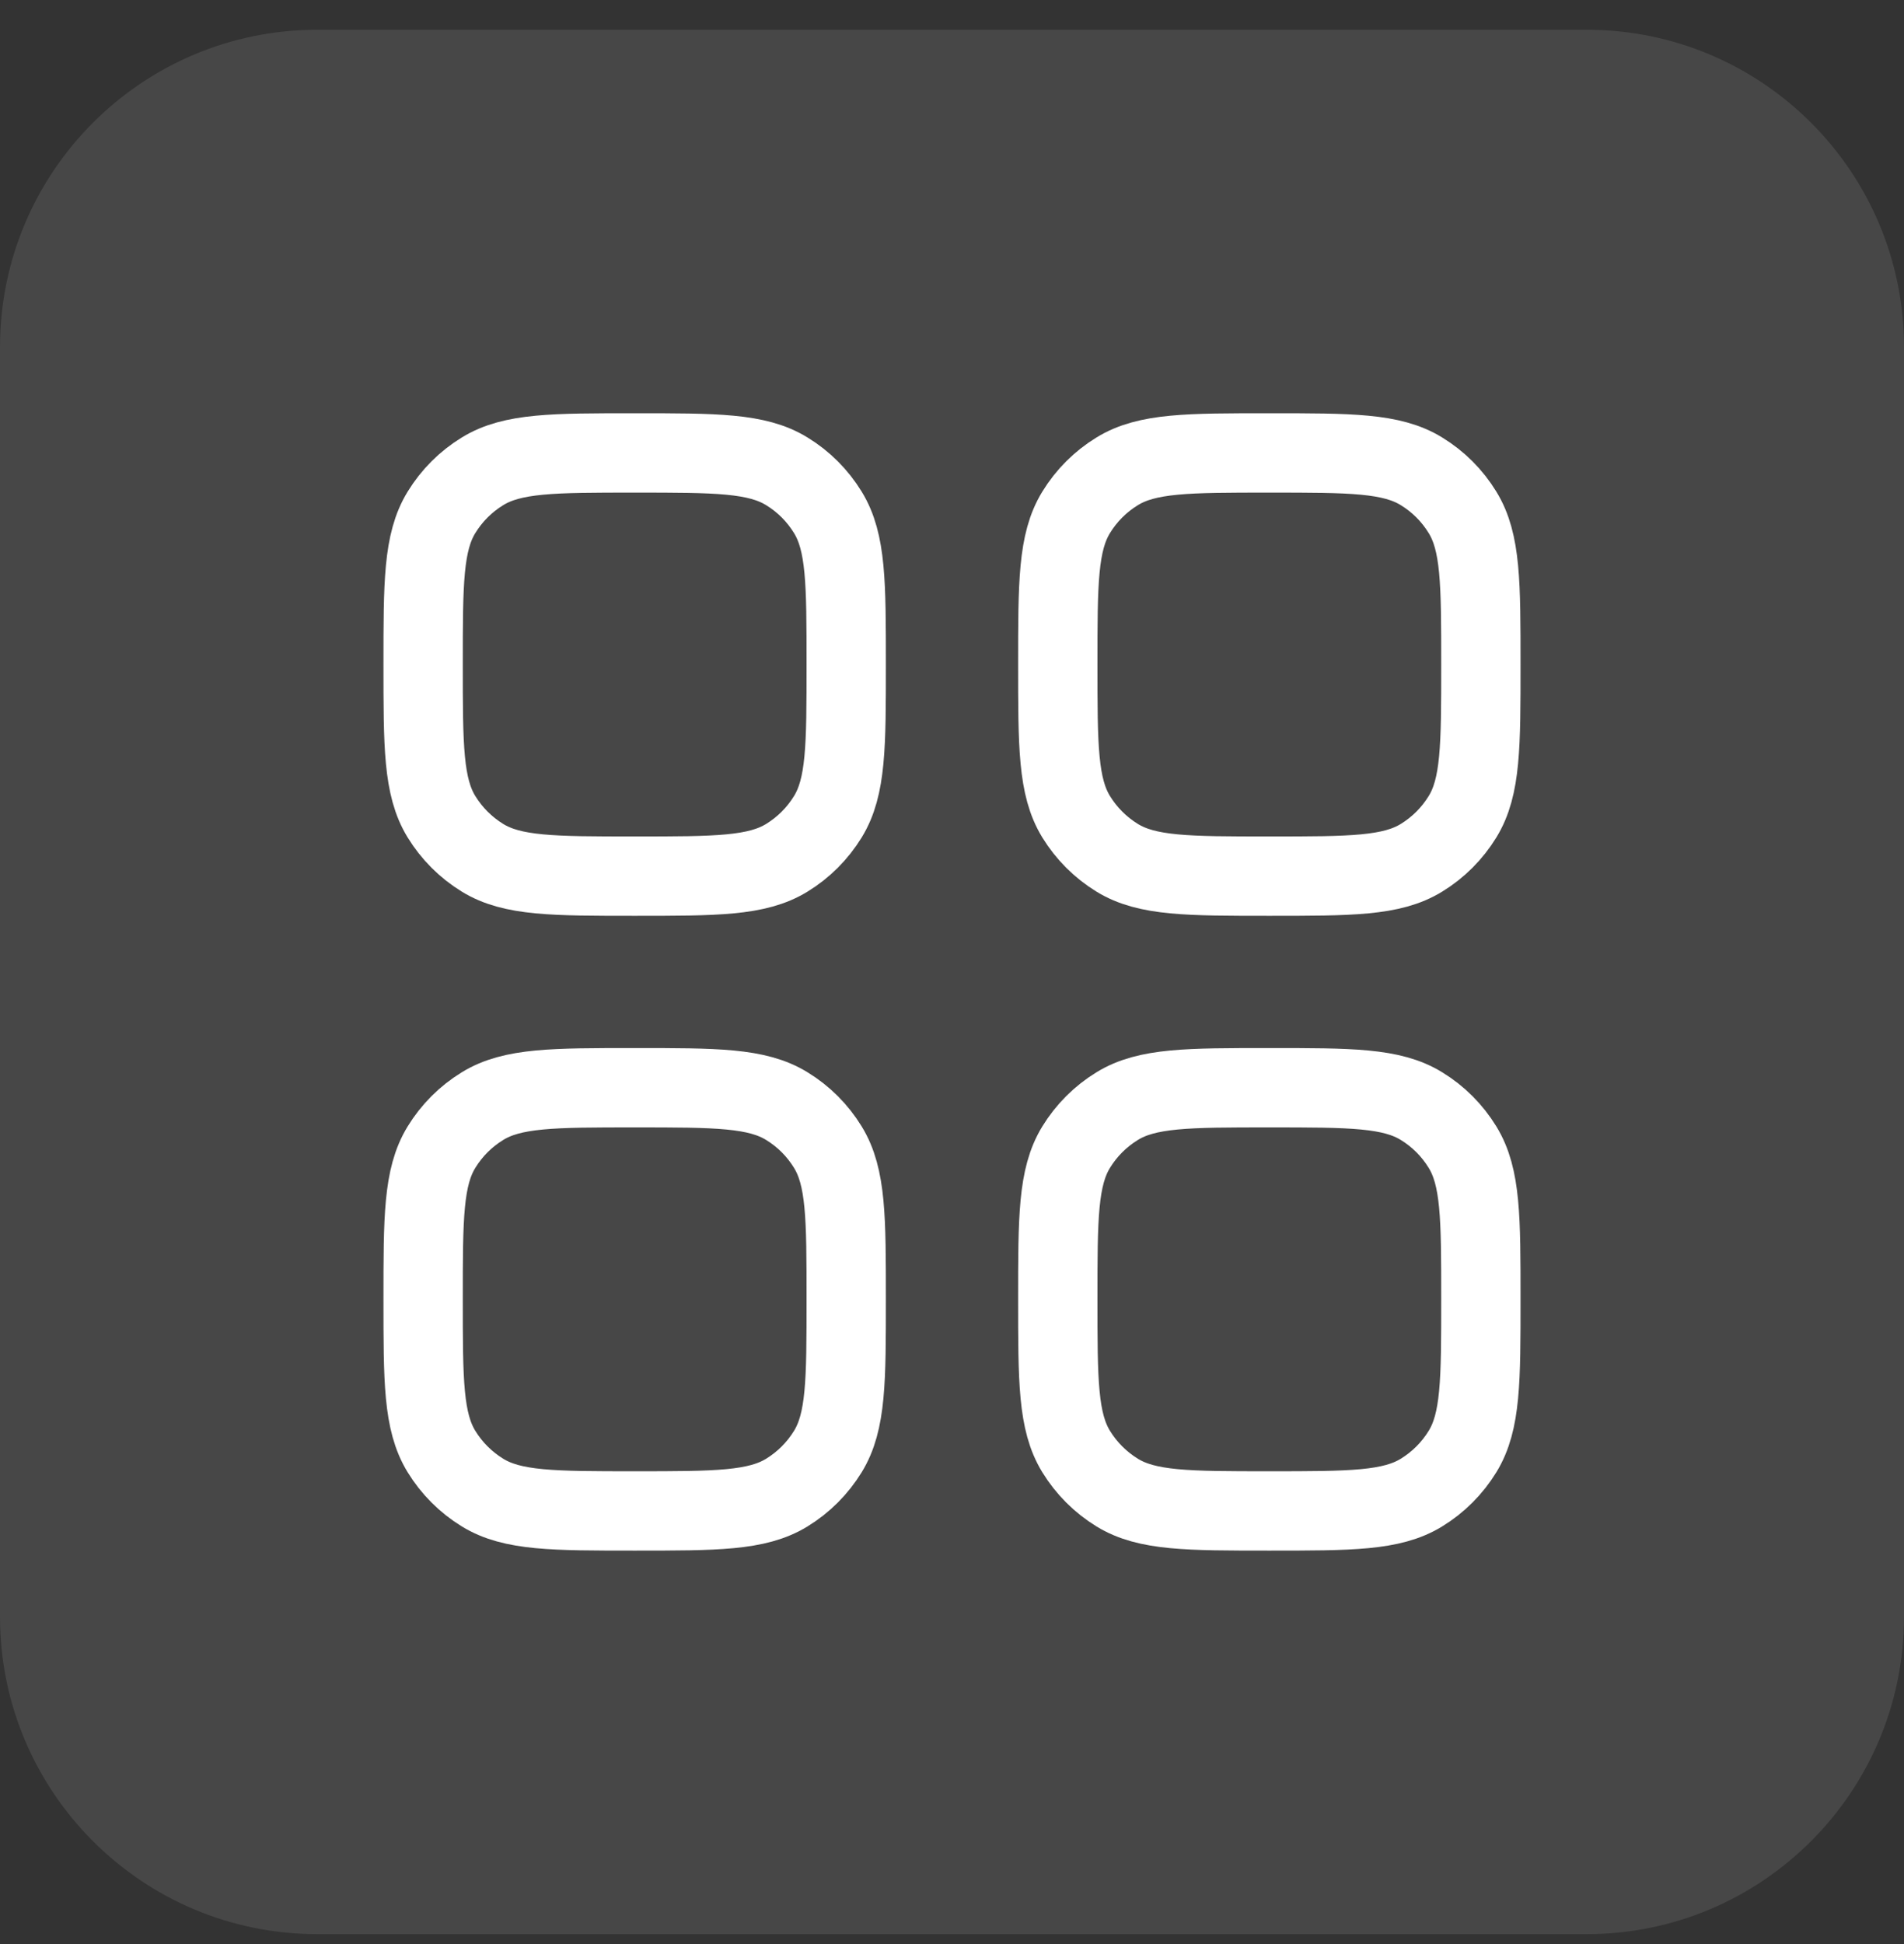
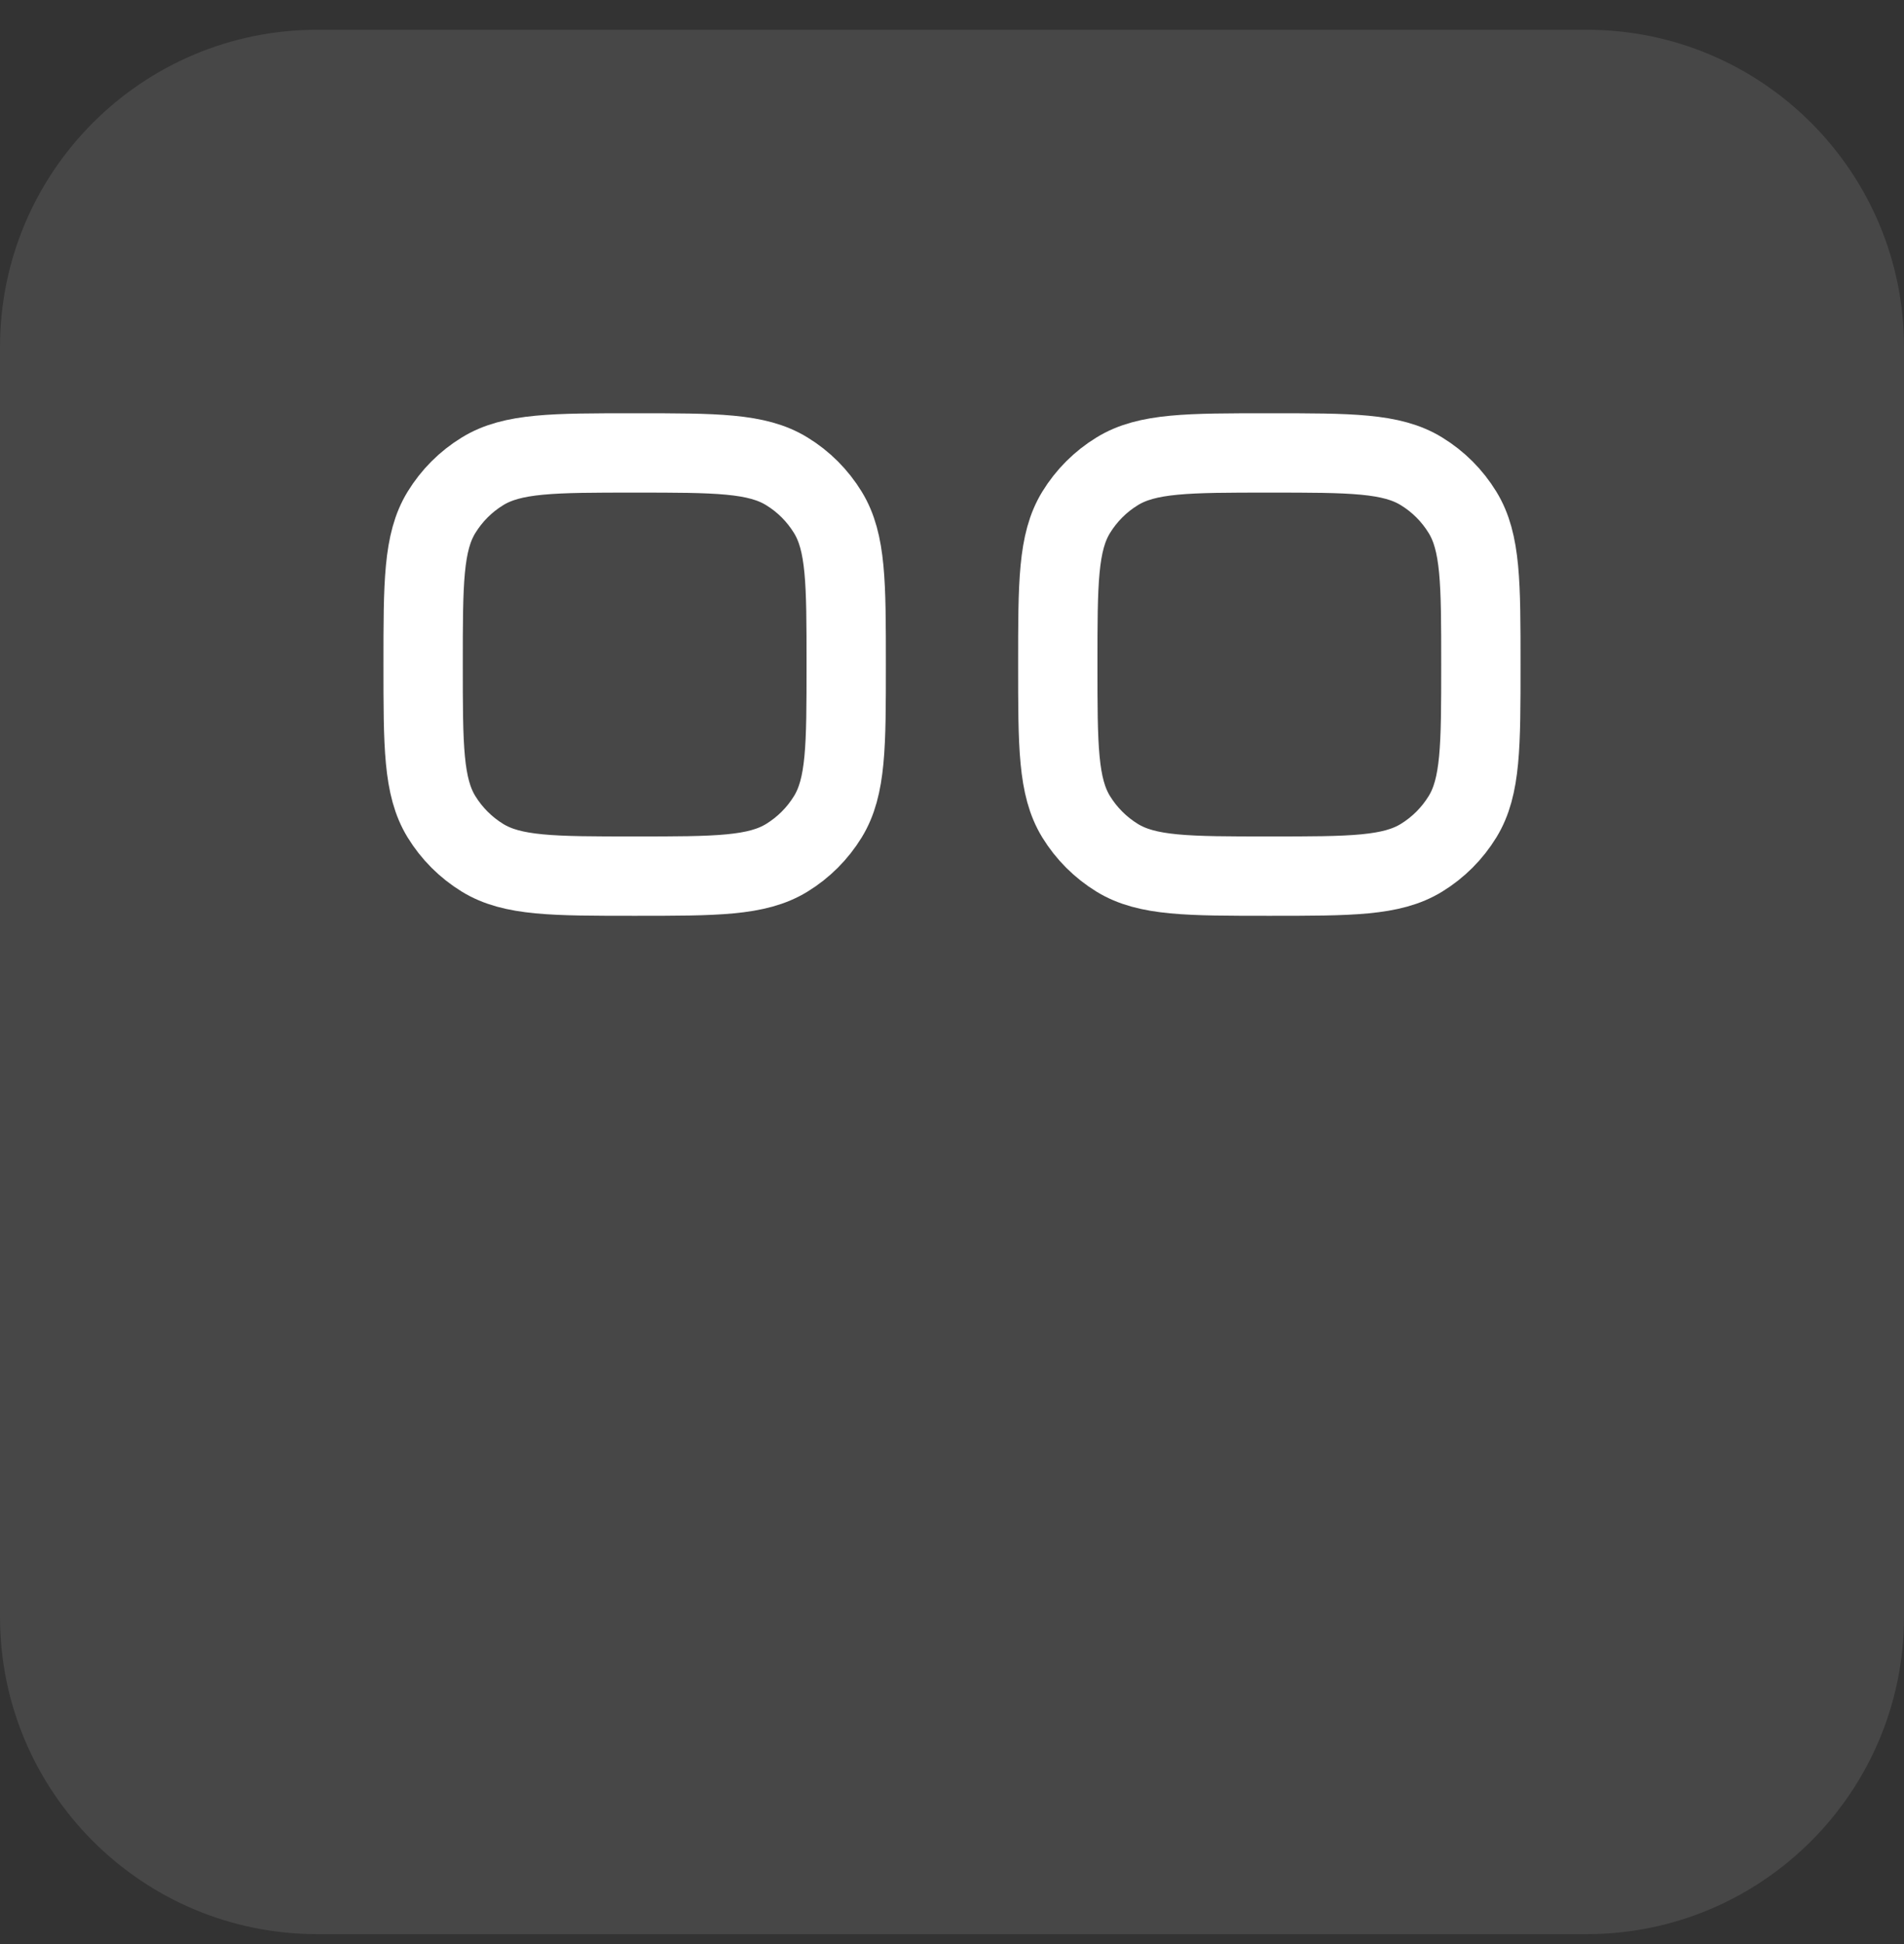
<svg xmlns="http://www.w3.org/2000/svg" width="48" height="49" viewBox="0 0 48 49" fill="none">
  <rect x="0" y="0" width="48" height="49" fill="#333333" stroke="none" />
  <path d="M0 8.75C0 4.332 3.582 0.75 8 0.75H40C44.418 0.75 48 4.332 48 8.75V40.75C48 45.168 44.418 48.75 40 48.75H8C3.582 48.75 0 45.168 0 40.75V8.75Z" fill="white" fill-opacity="0.1" />
-   <path d="M10.667 32.75C10.667 30.696 10.667 29.669 11.129 28.915C11.388 28.492 11.743 28.137 12.165 27.879C12.919 27.416 13.946 27.416 16 27.416C18.054 27.416 19.081 27.416 19.835 27.879C20.258 28.137 20.612 28.492 20.871 28.915C21.333 29.669 21.333 30.696 21.333 32.75C21.333 34.804 21.333 35.831 20.871 36.585C20.612 37.007 20.258 37.362 19.835 37.621C19.081 38.083 18.054 38.083 16 38.083C13.946 38.083 12.919 38.083 12.165 37.621C11.743 37.362 11.388 37.007 11.129 36.585C10.667 35.831 10.667 34.804 10.667 32.75Z" stroke="white" stroke-width="2" />
-   <path d="M26.667 32.75C26.667 30.696 26.667 29.669 27.129 28.915C27.388 28.492 27.743 28.137 28.165 27.879C28.919 27.416 29.946 27.416 32 27.416C34.054 27.416 35.081 27.416 35.835 27.879C36.258 28.137 36.612 28.492 36.871 28.915C37.333 29.669 37.333 30.696 37.333 32.75C37.333 34.804 37.333 35.831 36.871 36.585C36.612 37.007 36.258 37.362 35.835 37.621C35.081 38.083 34.054 38.083 32 38.083C29.946 38.083 28.919 38.083 28.165 37.621C27.743 37.362 27.388 37.007 27.129 36.585C26.667 35.831 26.667 34.804 26.667 32.75Z" stroke="white" stroke-width="2" />
  <path d="M10.667 16.75C10.667 14.696 10.667 13.669 11.129 12.915C11.388 12.492 11.743 12.137 12.165 11.879C12.919 11.416 13.946 11.416 16 11.416C18.054 11.416 19.081 11.416 19.835 11.879C20.258 12.137 20.612 12.492 20.871 12.915C21.333 13.669 21.333 14.696 21.333 16.75C21.333 18.804 21.333 19.831 20.871 20.585C20.612 21.007 20.258 21.362 19.835 21.621C19.081 22.083 18.054 22.083 16 22.083C13.946 22.083 12.919 22.083 12.165 21.621C11.743 21.362 11.388 21.007 11.129 20.585C10.667 19.831 10.667 18.804 10.667 16.75Z" stroke="white" stroke-width="2" />
  <path d="M26.667 16.75C26.667 14.696 26.667 13.669 27.129 12.915C27.388 12.492 27.743 12.137 28.165 11.879C28.919 11.416 29.946 11.416 32 11.416C34.054 11.416 35.081 11.416 35.835 11.879C36.258 12.137 36.612 12.492 36.871 12.915C37.333 13.669 37.333 14.696 37.333 16.75C37.333 18.804 37.333 19.831 36.871 20.585C36.612 21.007 36.258 21.362 35.835 21.621C35.081 22.083 34.054 22.083 32 22.083C29.946 22.083 28.919 22.083 28.165 21.621C27.743 21.362 27.388 21.007 27.129 20.585C26.667 19.831 26.667 18.804 26.667 16.75Z" stroke="white" stroke-width="2" />
</svg>